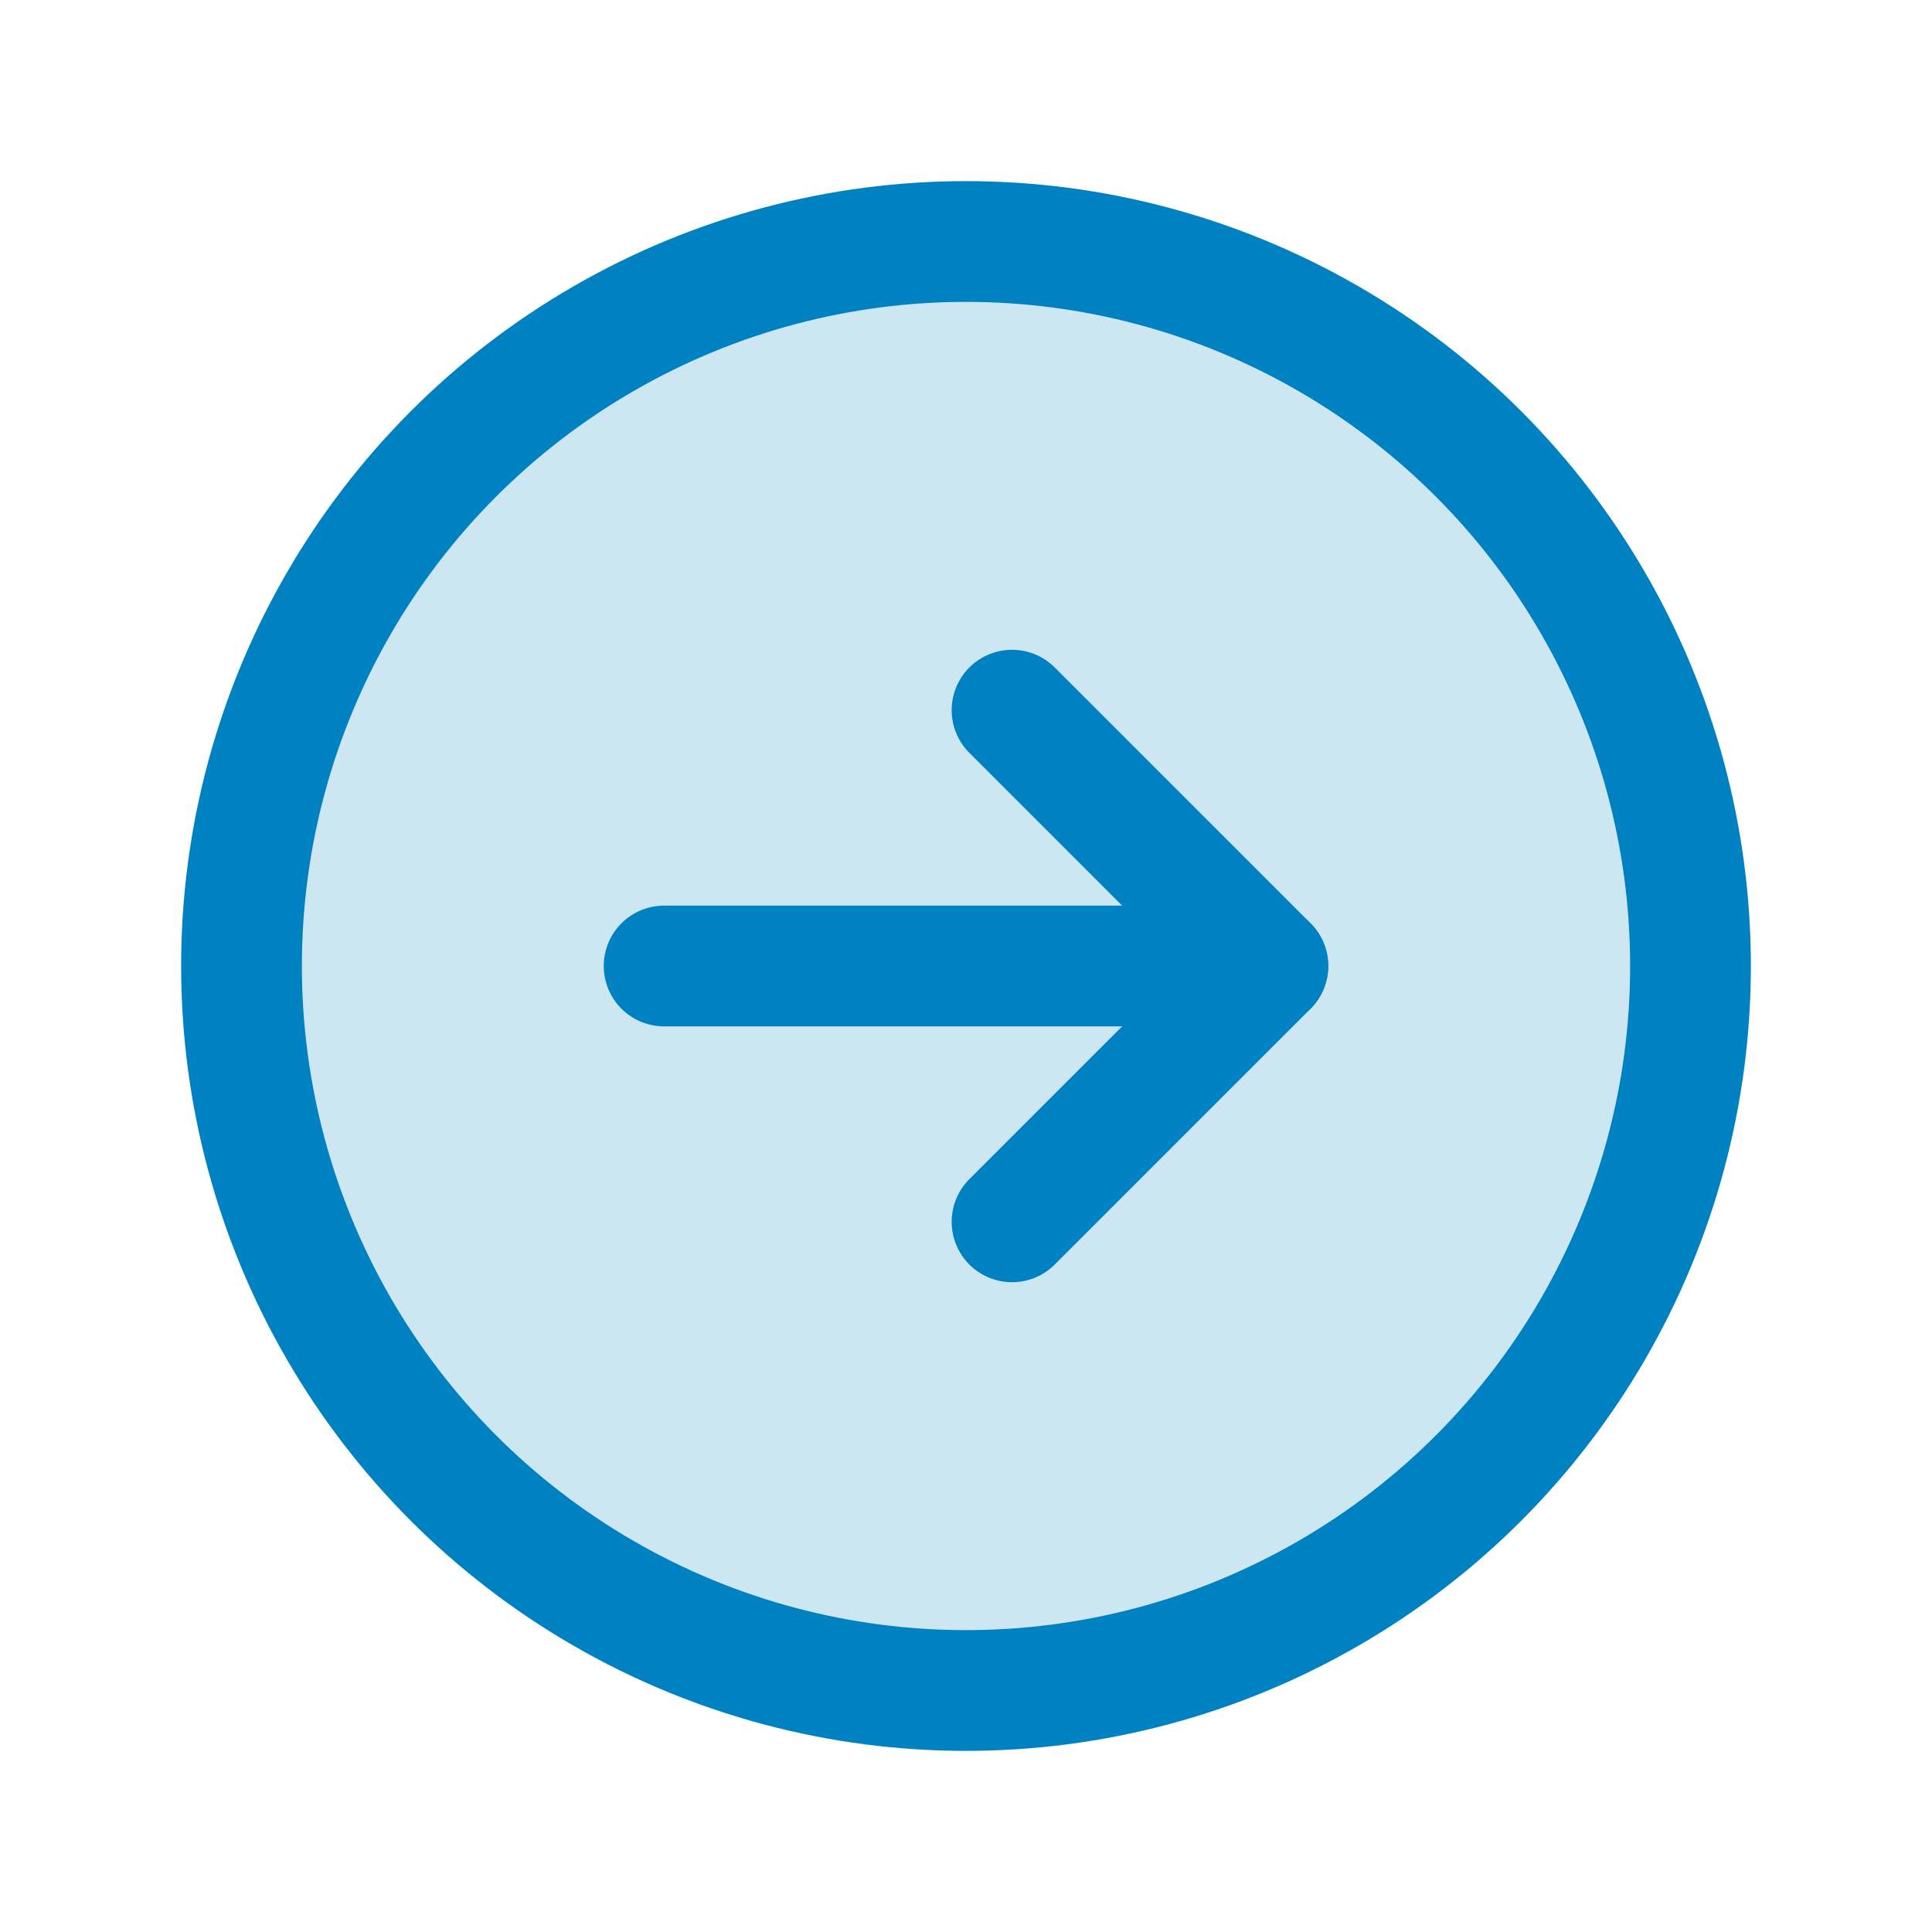
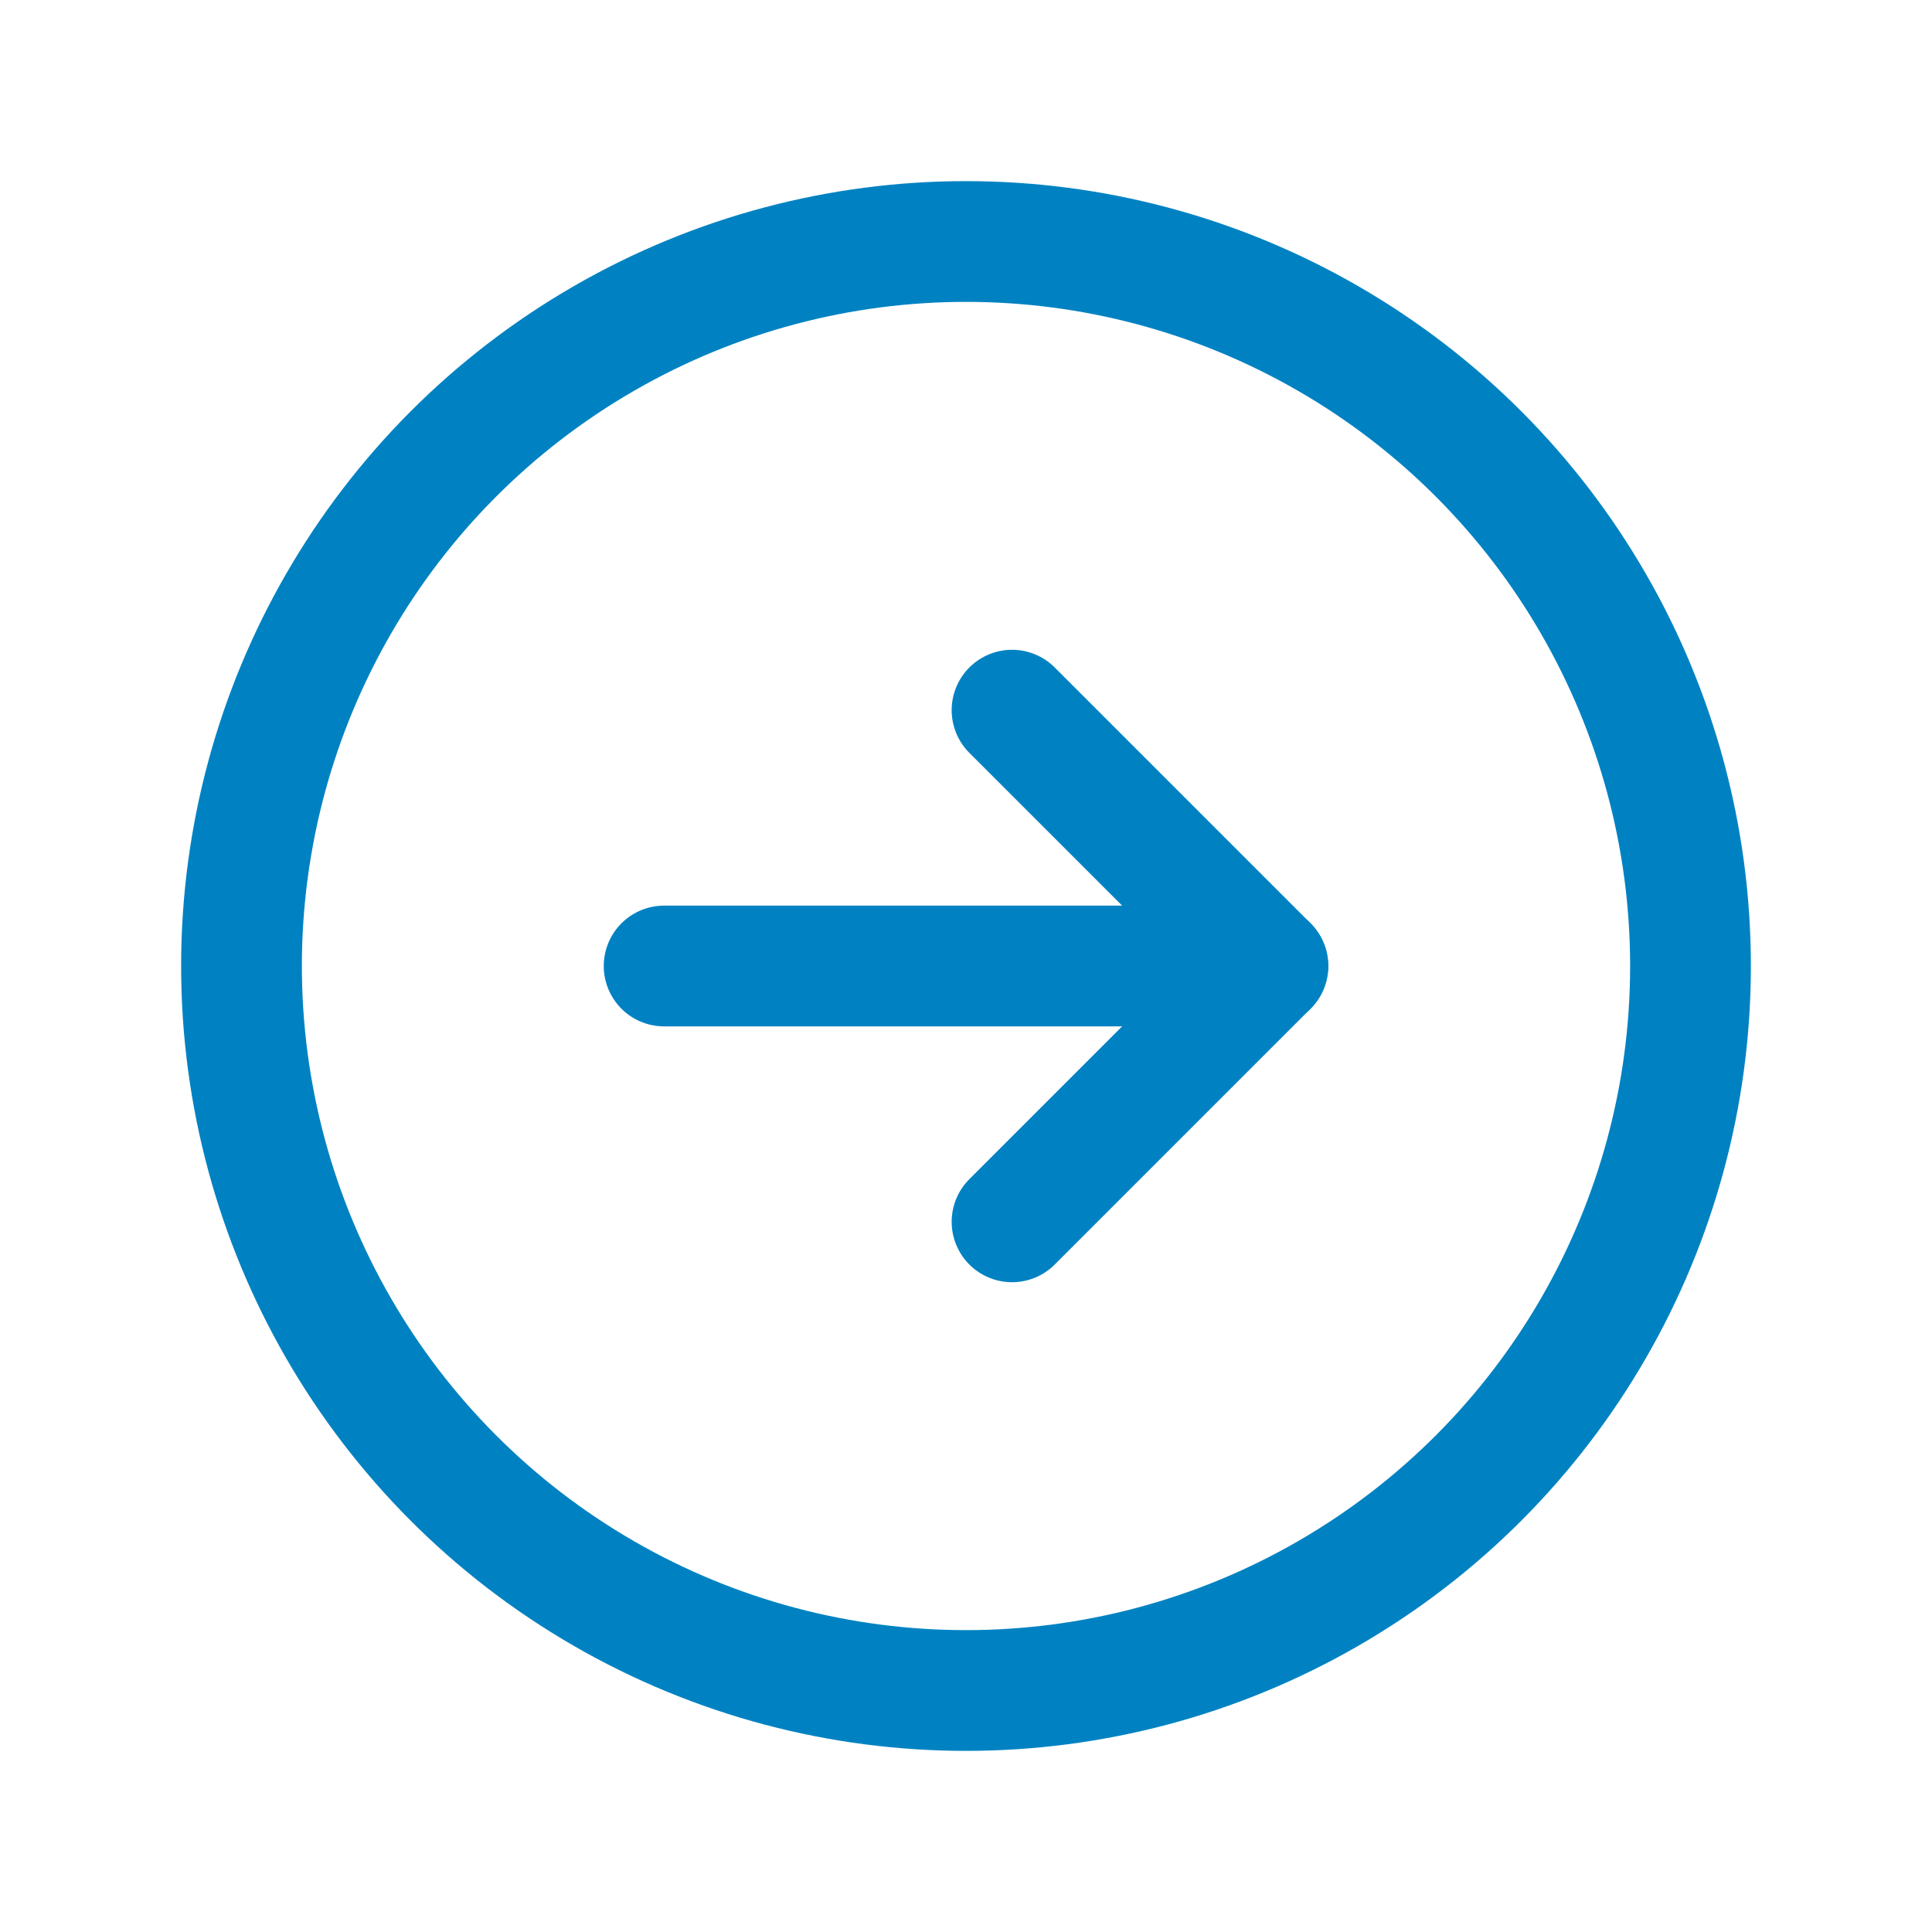
<svg xmlns="http://www.w3.org/2000/svg" width="192" height="192" fill="#0082c2" viewBox="0 0 256 256">
  <rect width="256" height="256" fill="none" />
-   <circle cx="128" cy="128" r="96" opacity="0.2" />
  <circle cx="128" cy="128" r="96" fill="none" stroke="#0082c2" stroke-miterlimit="10" stroke-width="16" />
  <polyline points="134.1 161.9 168 128 134.1 94.1" fill="none" stroke="#0082c2" stroke-linecap="round" stroke-linejoin="round" stroke-width="16" />
  <line x1="88" y1="128" x2="168" y2="128" fill="none" stroke="#0082c2" stroke-linecap="round" stroke-linejoin="round" stroke-width="16" />
</svg>